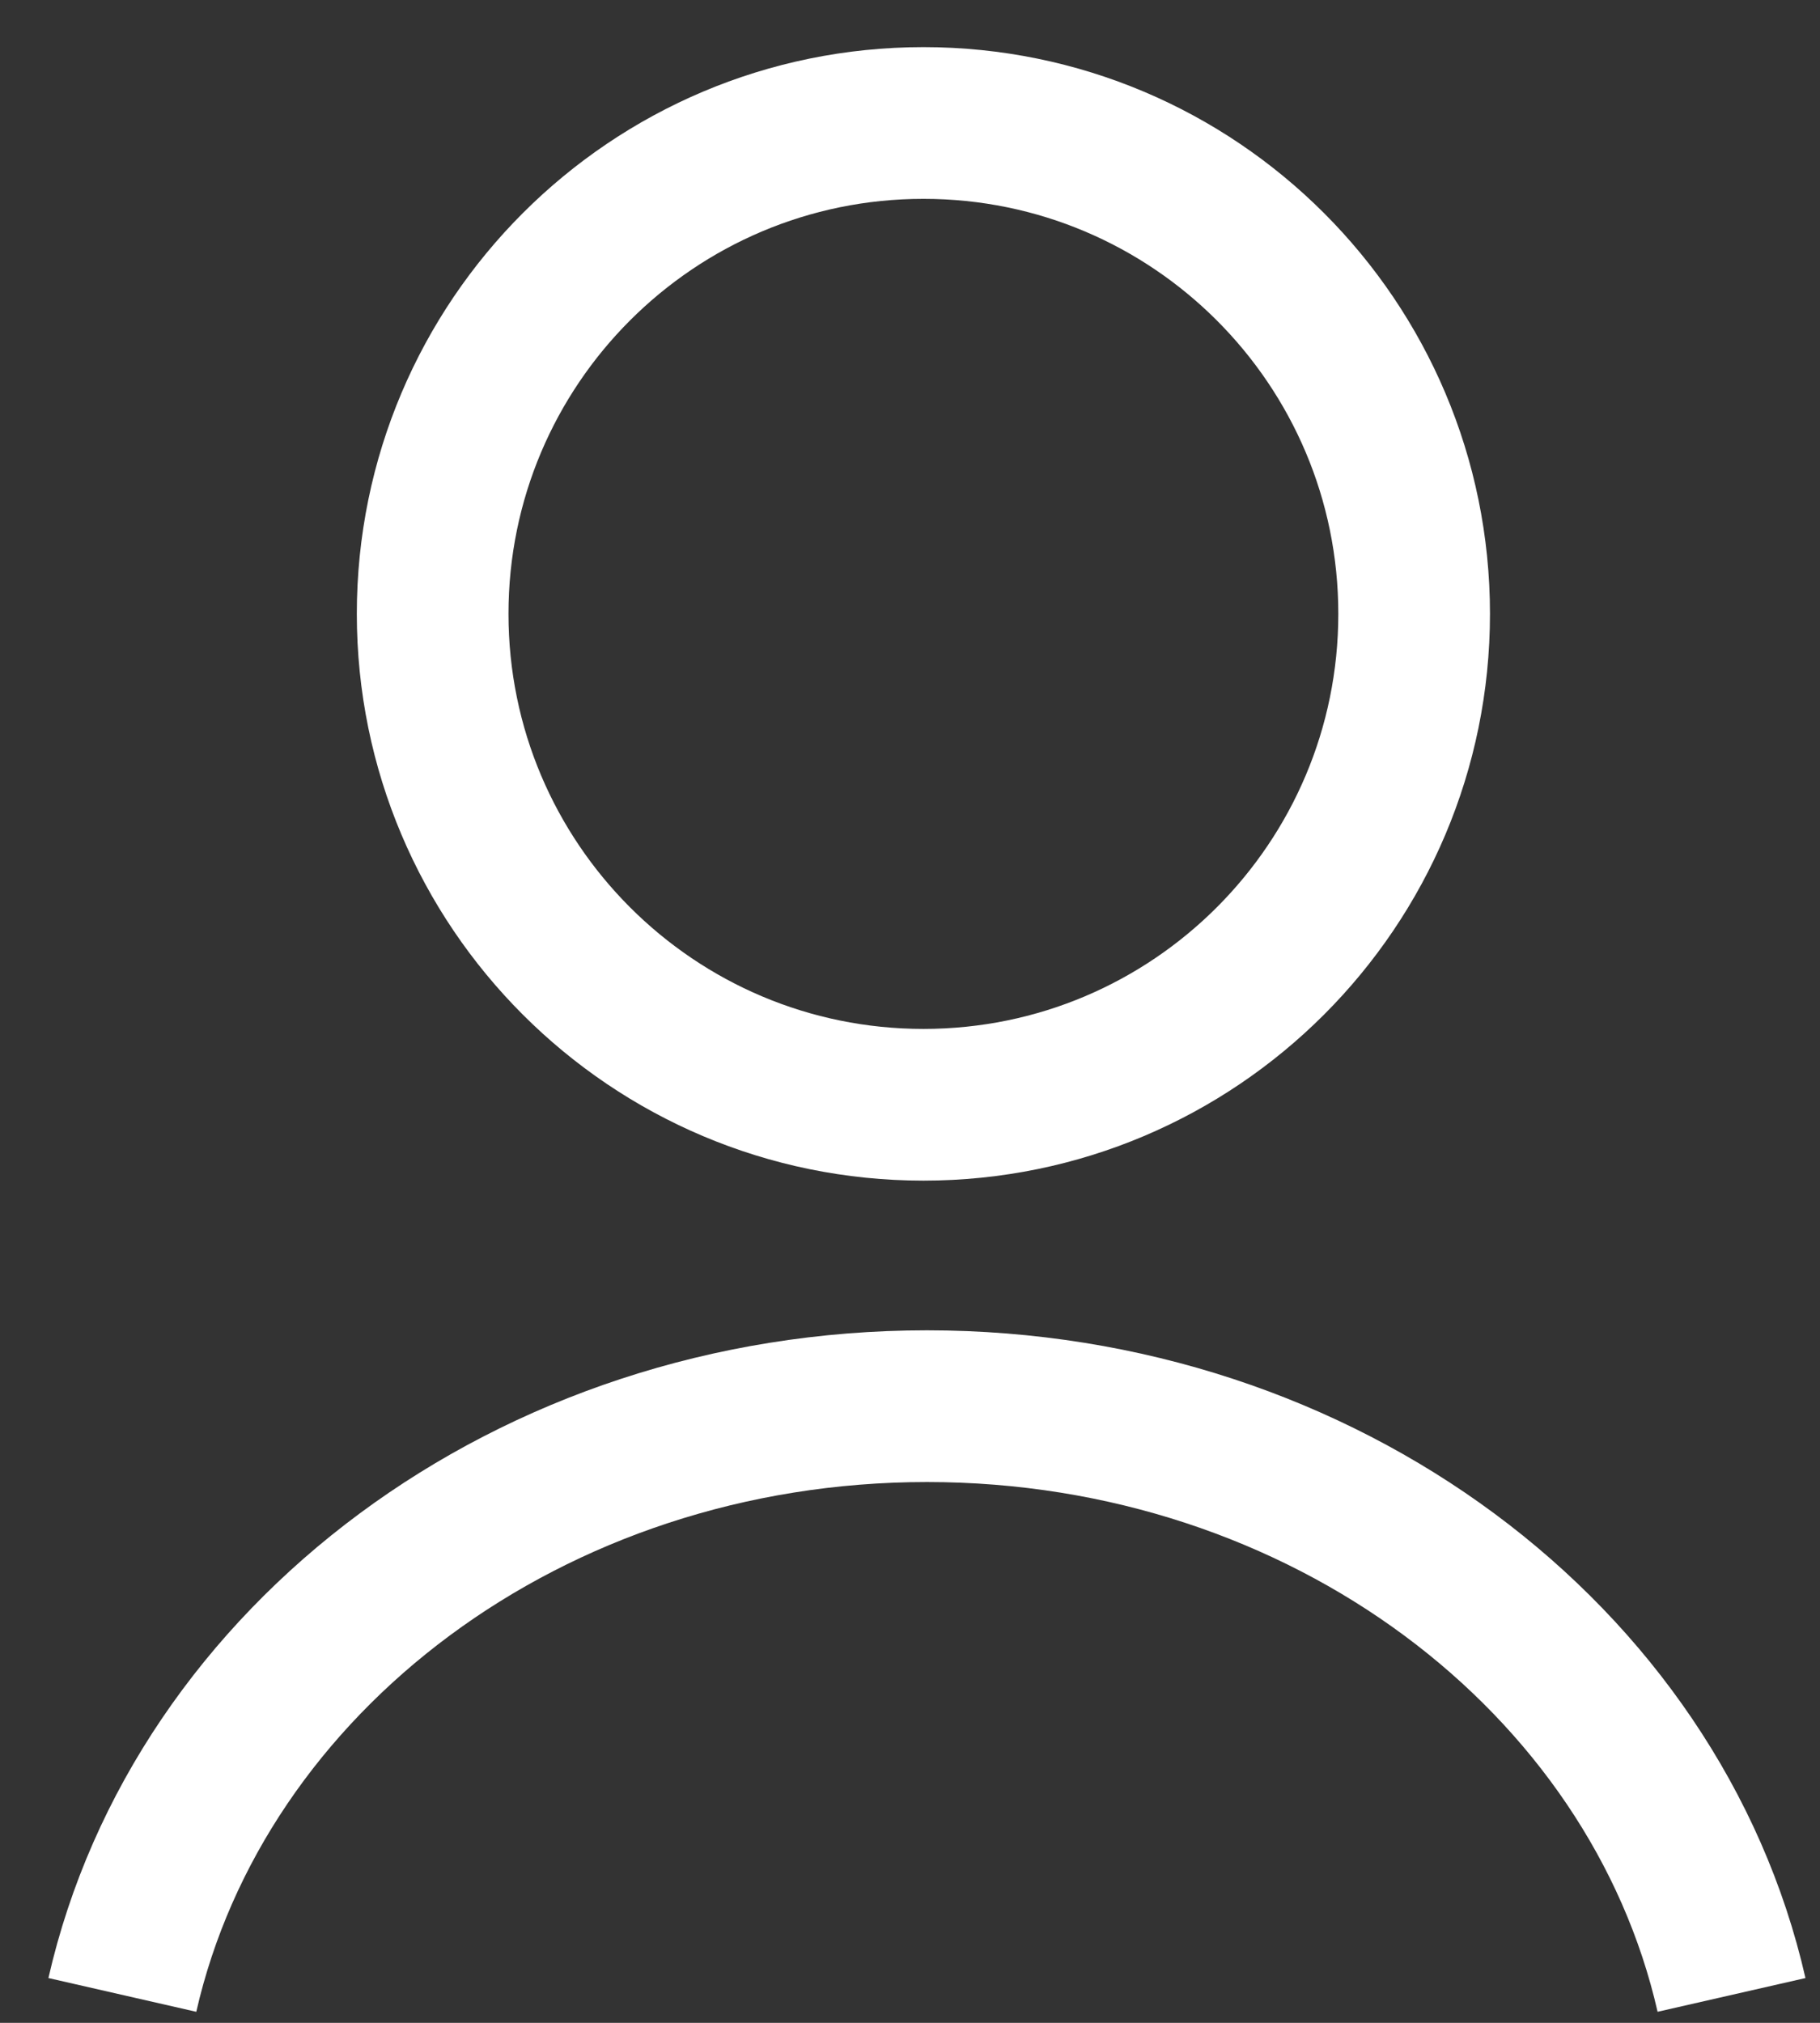
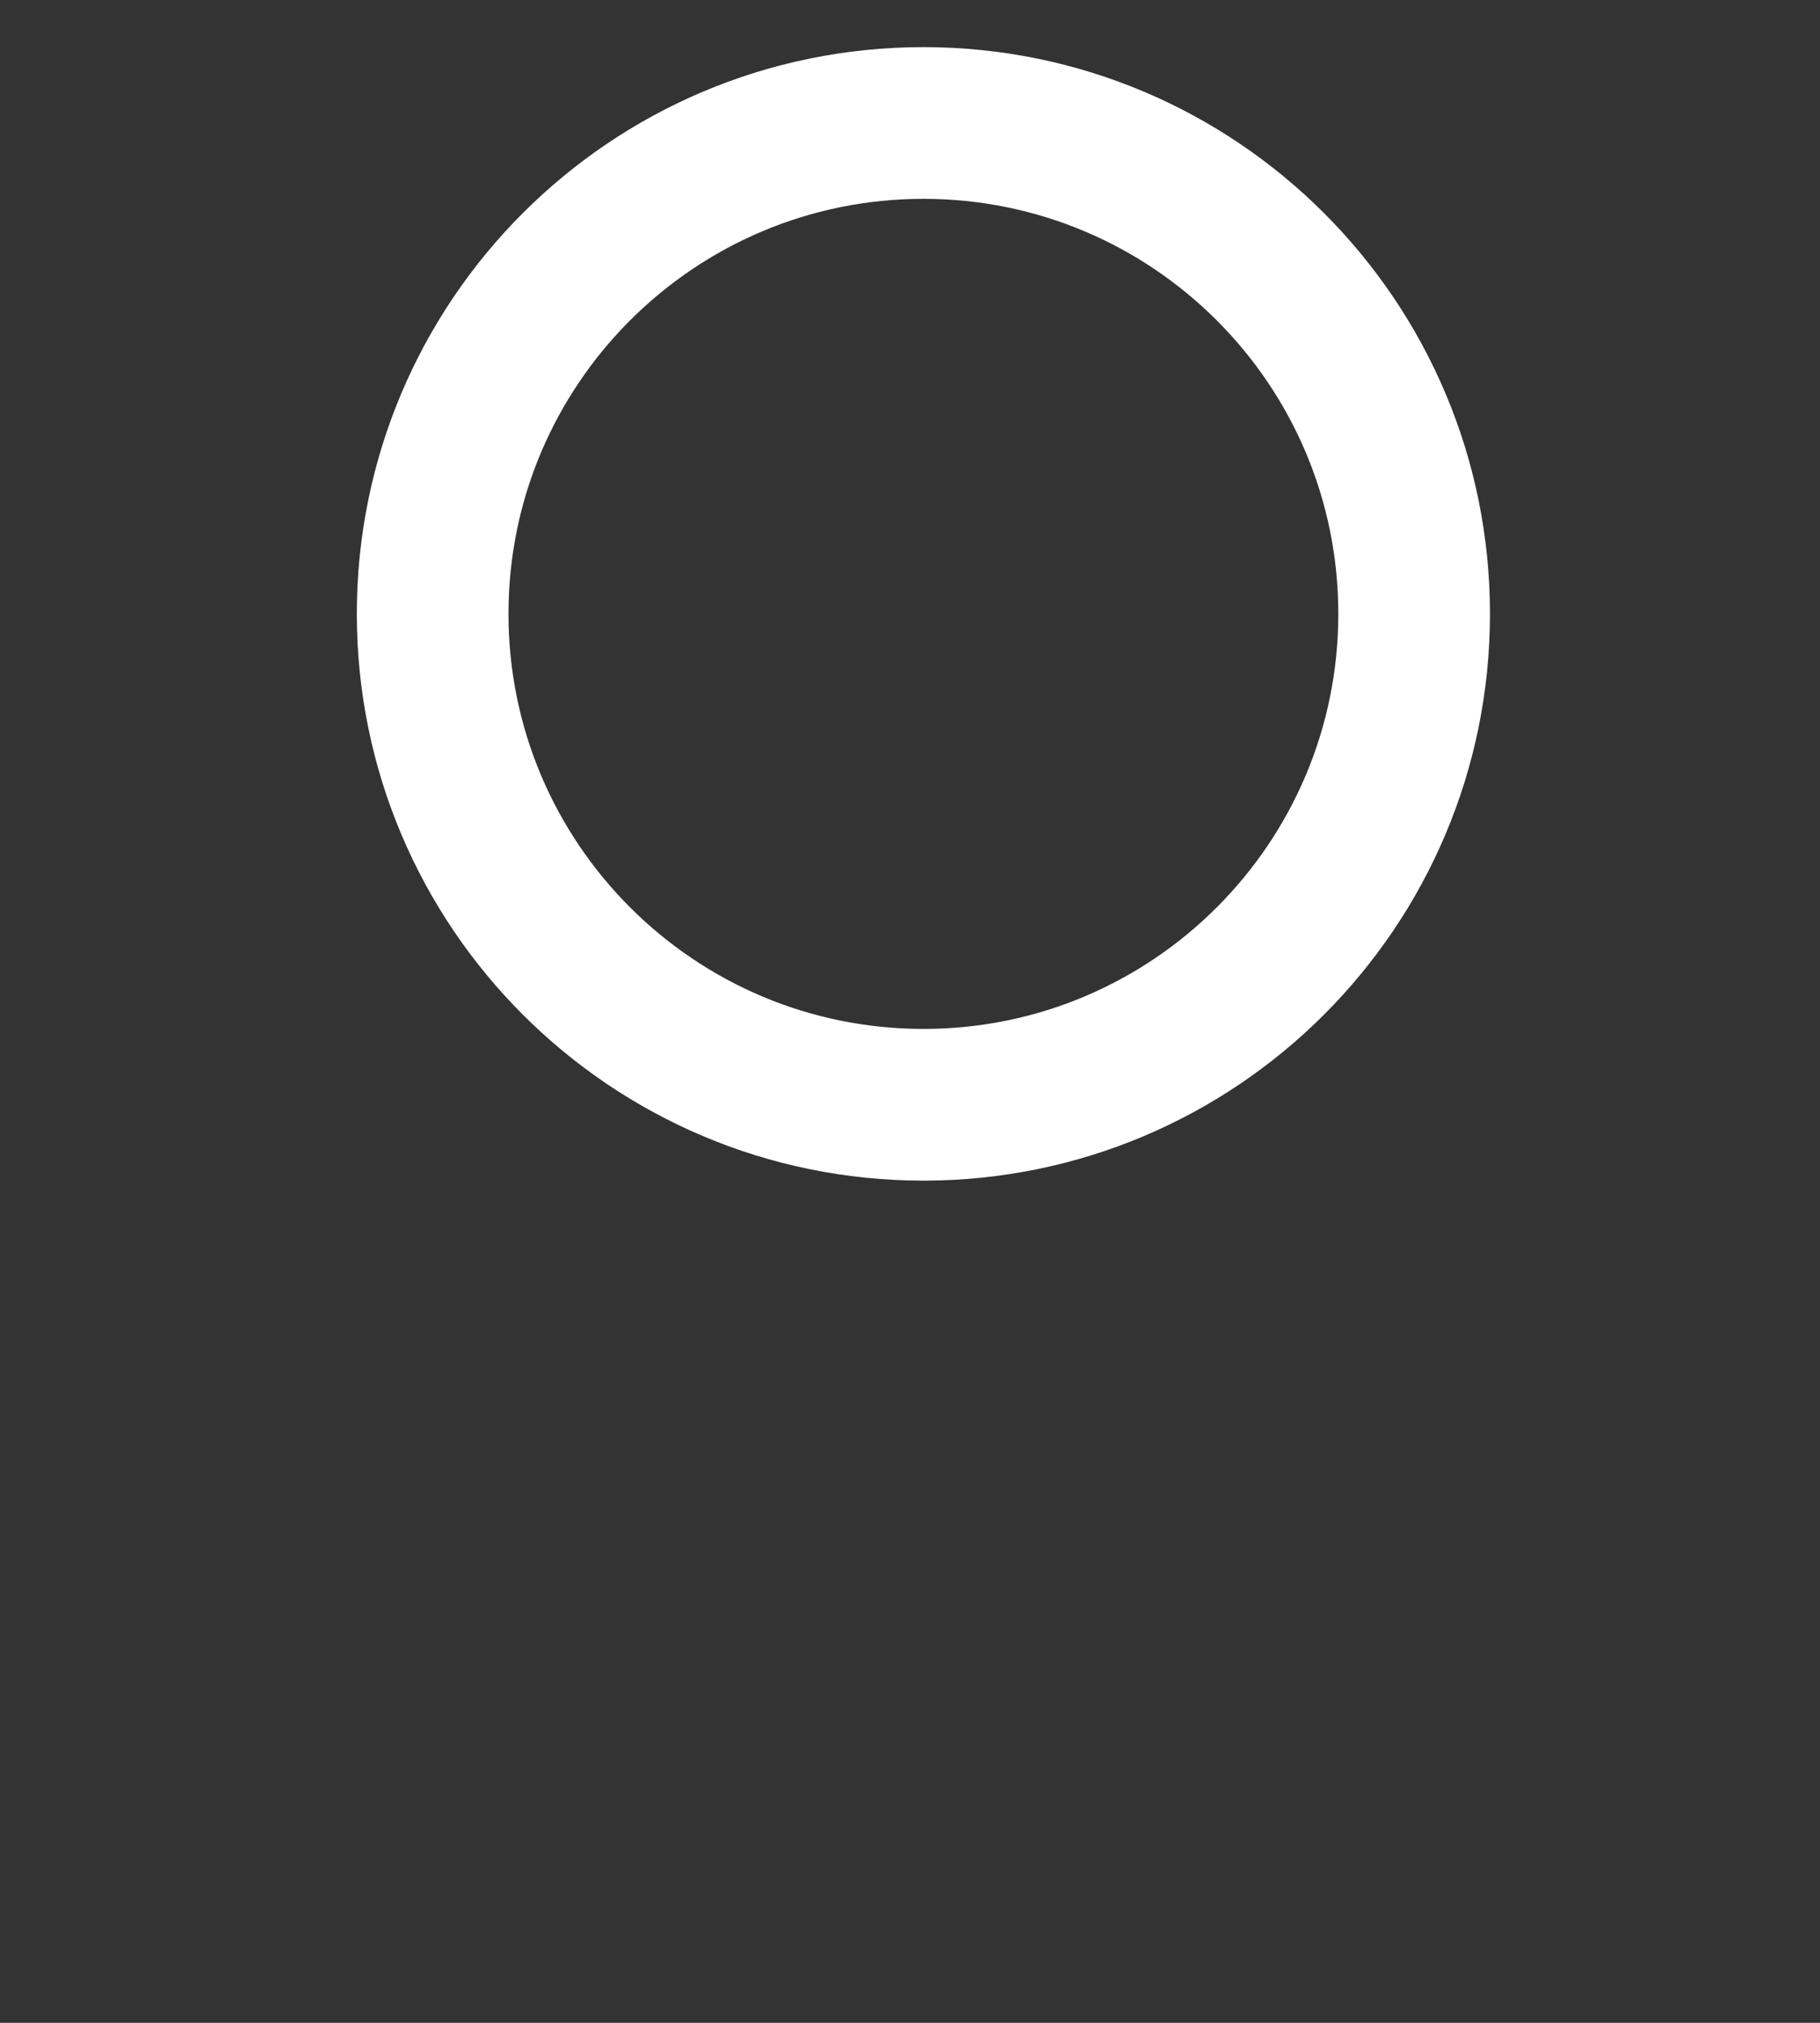
<svg xmlns="http://www.w3.org/2000/svg" width="18" height="20" viewBox="0 0 18 20" fill="none">
  <rect x="0" y="0" width="18" height="20" fill="#333333" stroke="none" />
  <path fill-rule="evenodd" clip-rule="evenodd" d="M13.986 6.069C13.986 8.75 11.813 10.923 9.133 10.923C6.453 10.923 4.279 8.75 4.279 6.069C4.279 3.389 6.453 1.216 9.133 1.216C11.813 1.216 13.986 3.389 13.986 6.069Z" stroke="#ffffff" stroke-width="1.5" />
-   <path d="M1.21 19.724C1.968 16.403 5.243 13.903 9.168 13.903C13.093 13.903 16.368 16.403 17.125 19.724" stroke="#ffffff" stroke-width="1.5" />
</svg>